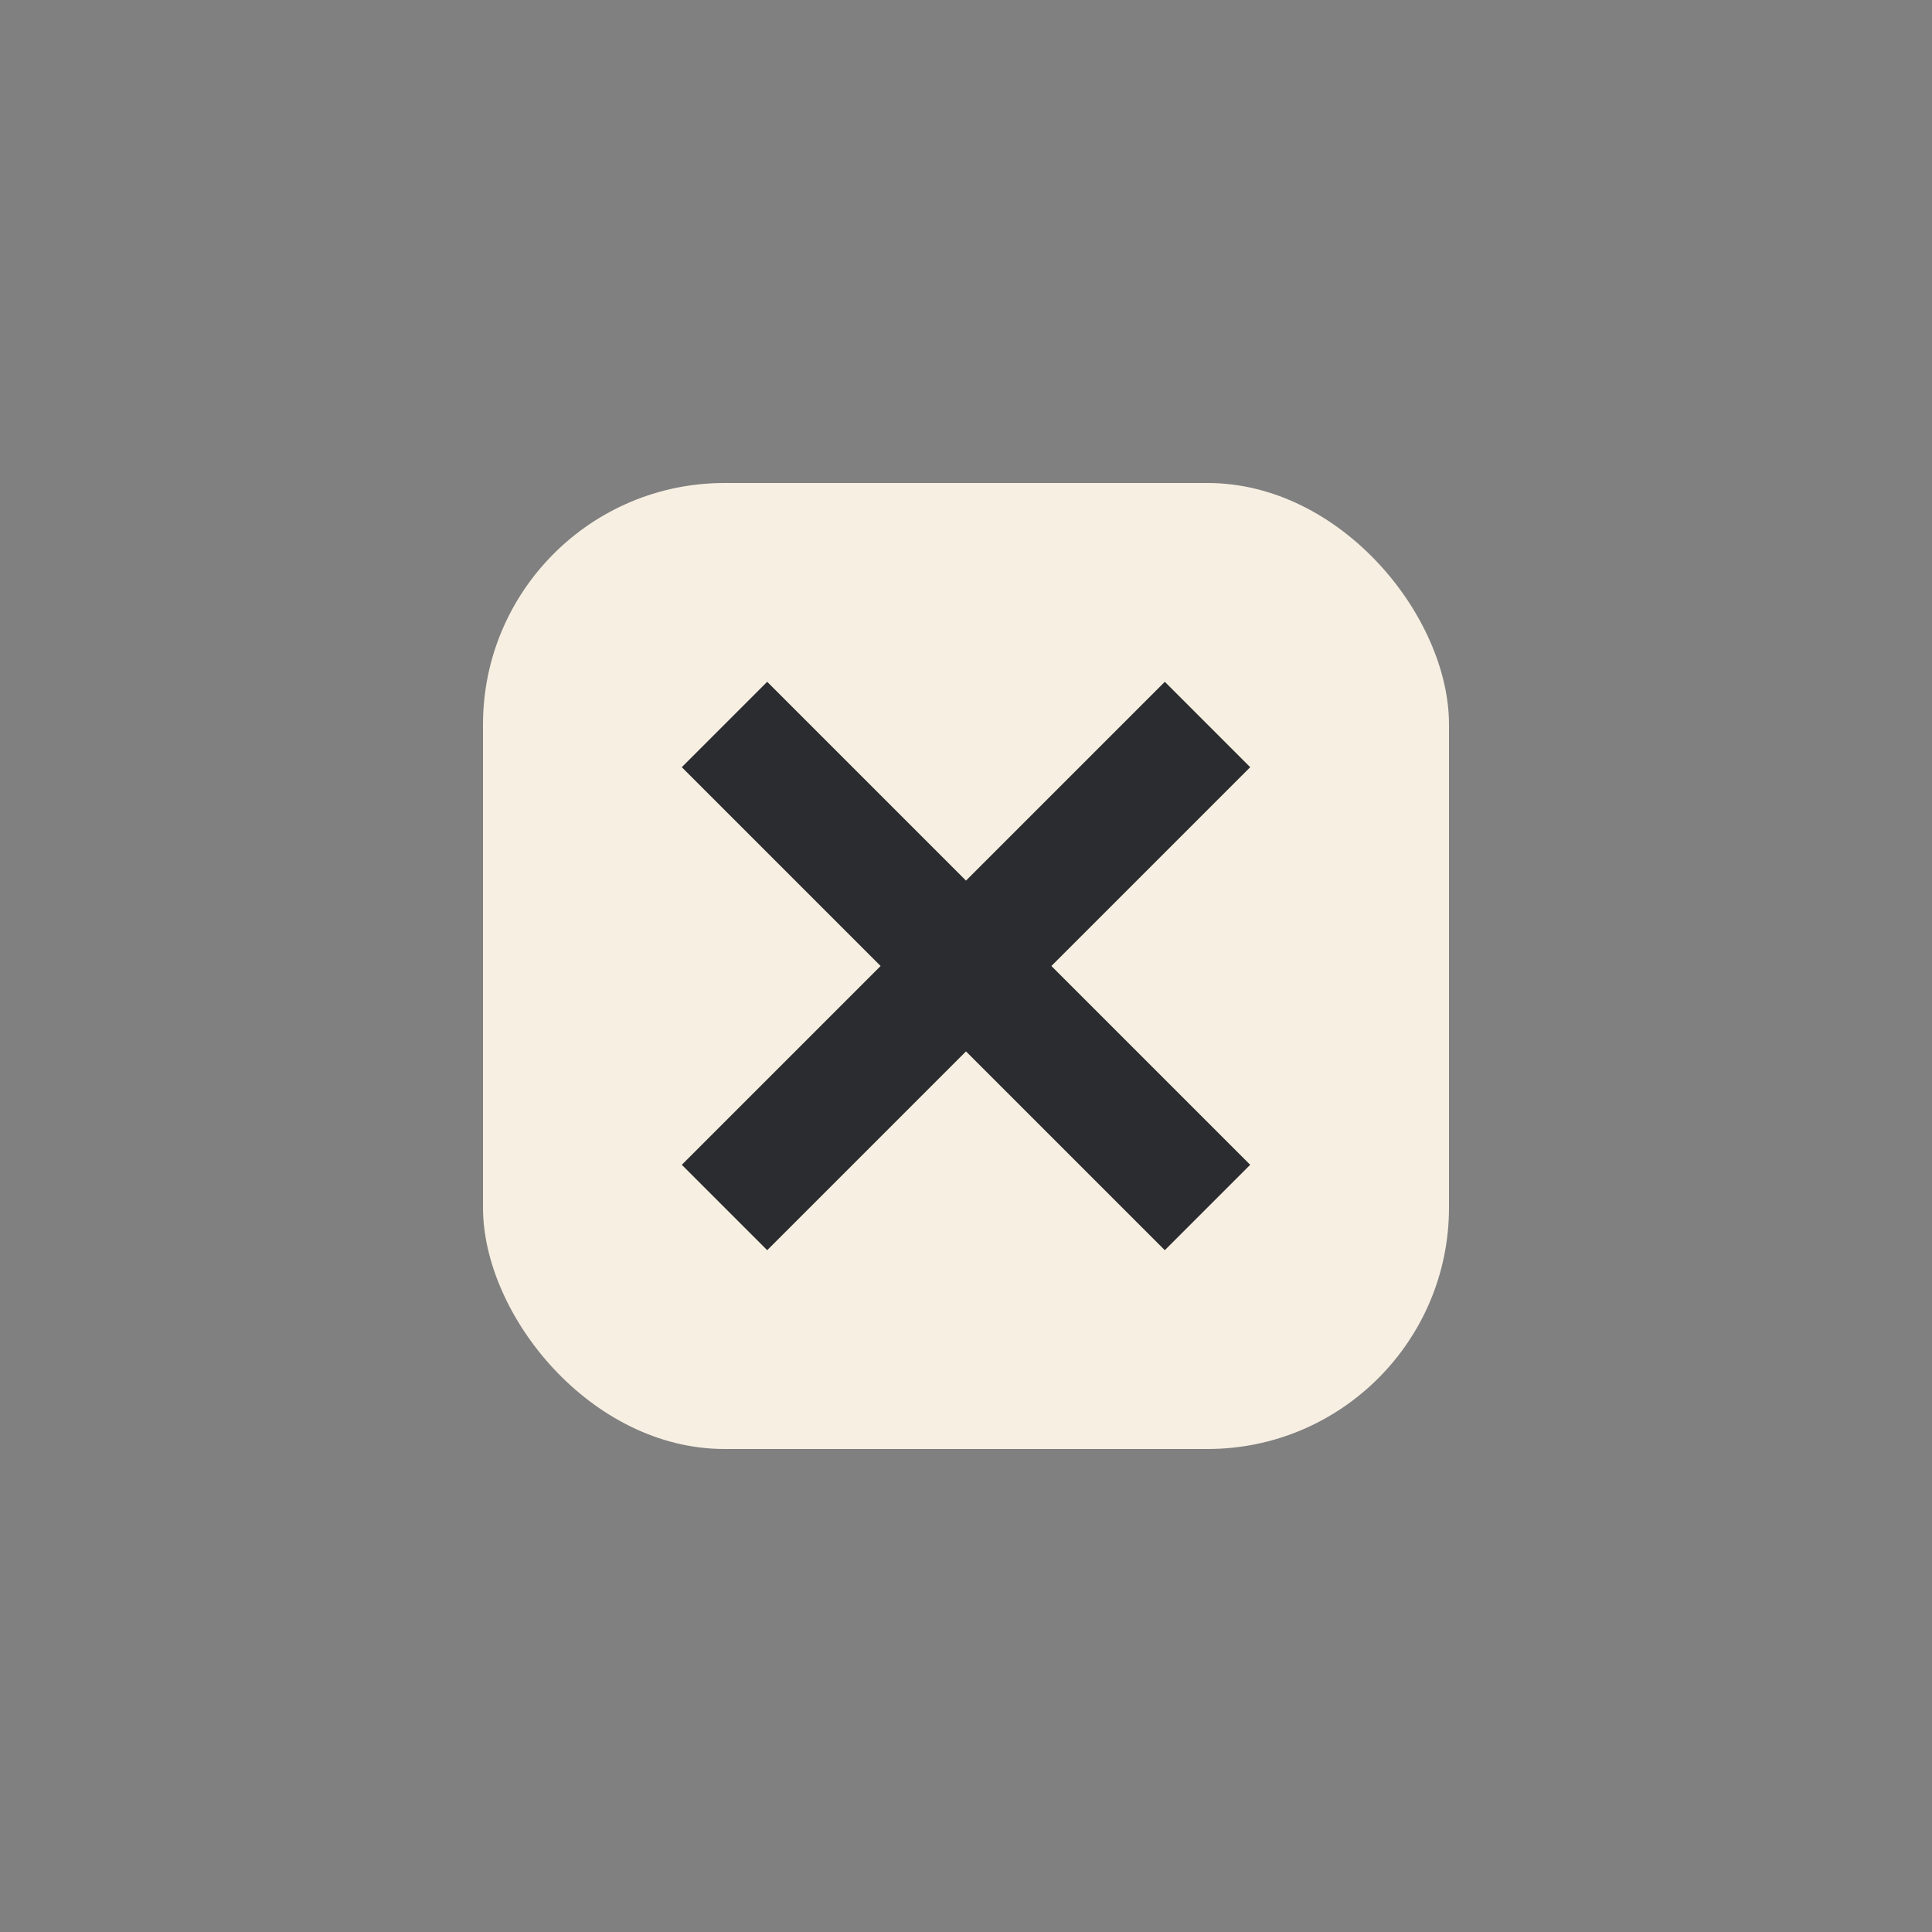
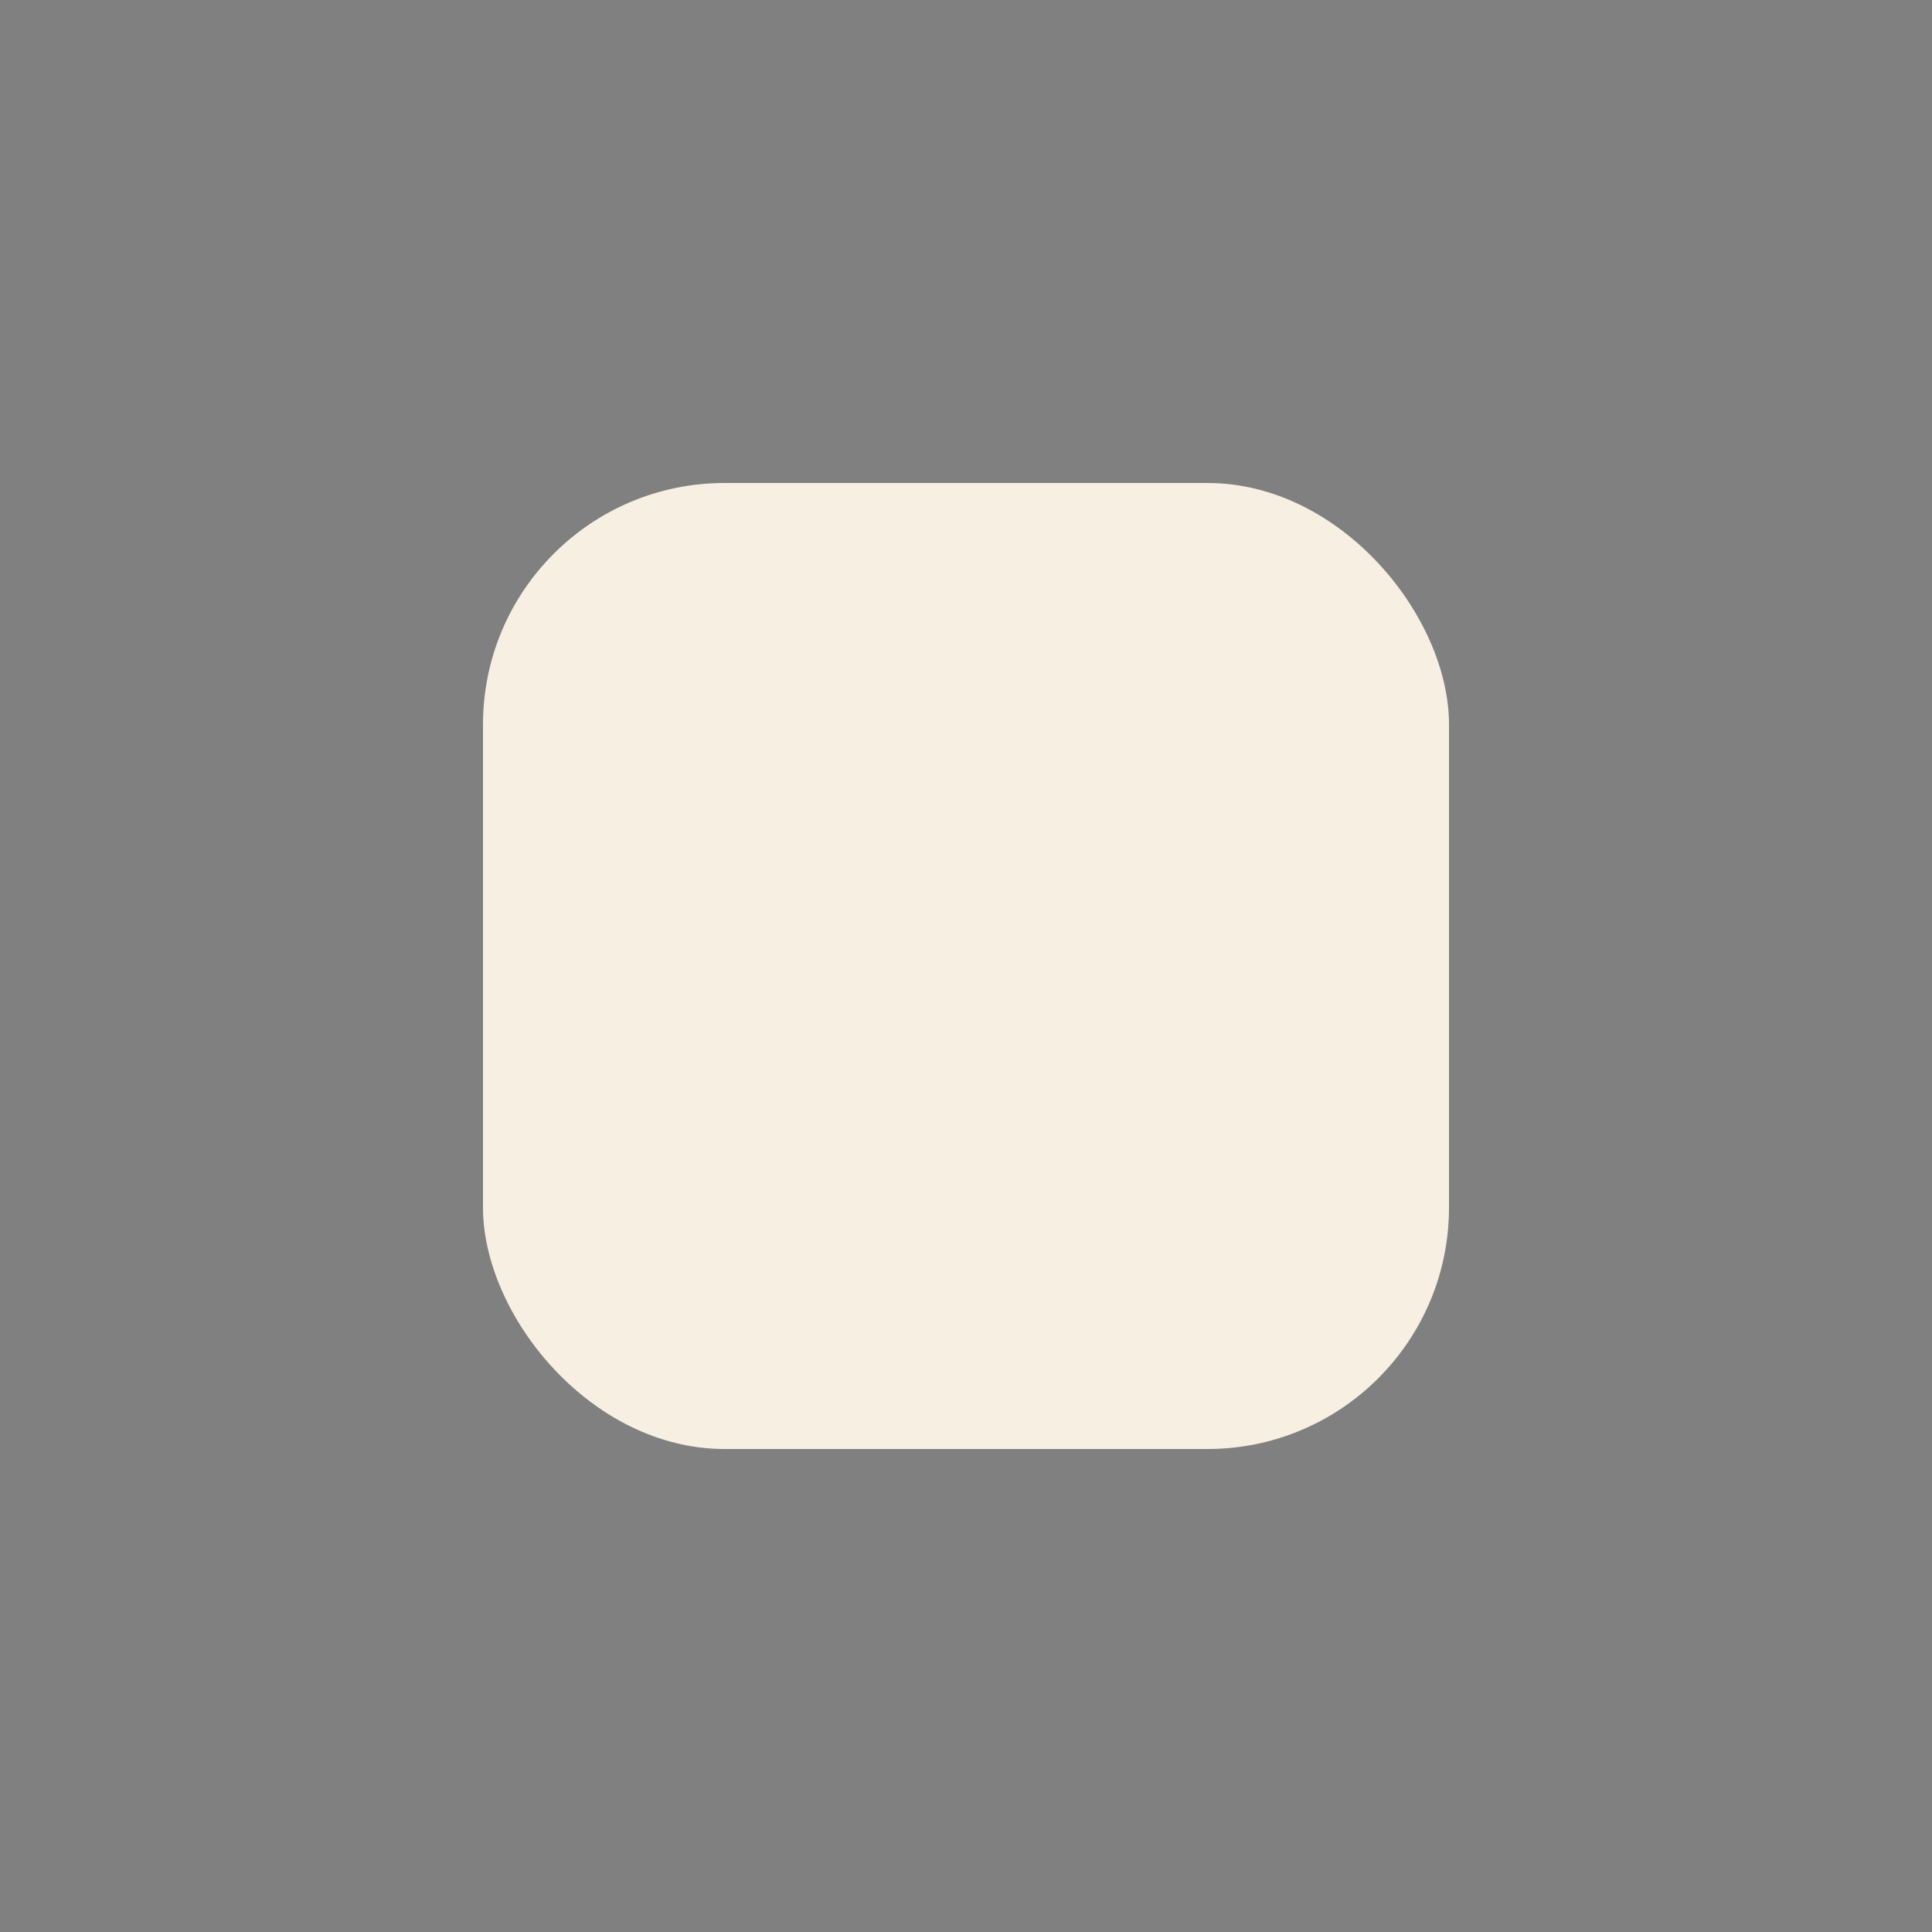
<svg xmlns="http://www.w3.org/2000/svg" width="32" height="32" viewBox="0 0 32 32">
  <rect x="0" y="0" width="32" height="32" fill="#808080" stroke="none" />
  <rect x="8" y="8" width="16" height="16" rx="4" fill="#F7EFE2" />
-   <path d="M12 12l8 8M20 12l-8 8" stroke="#2A2C30" stroke-width="2" />
</svg>